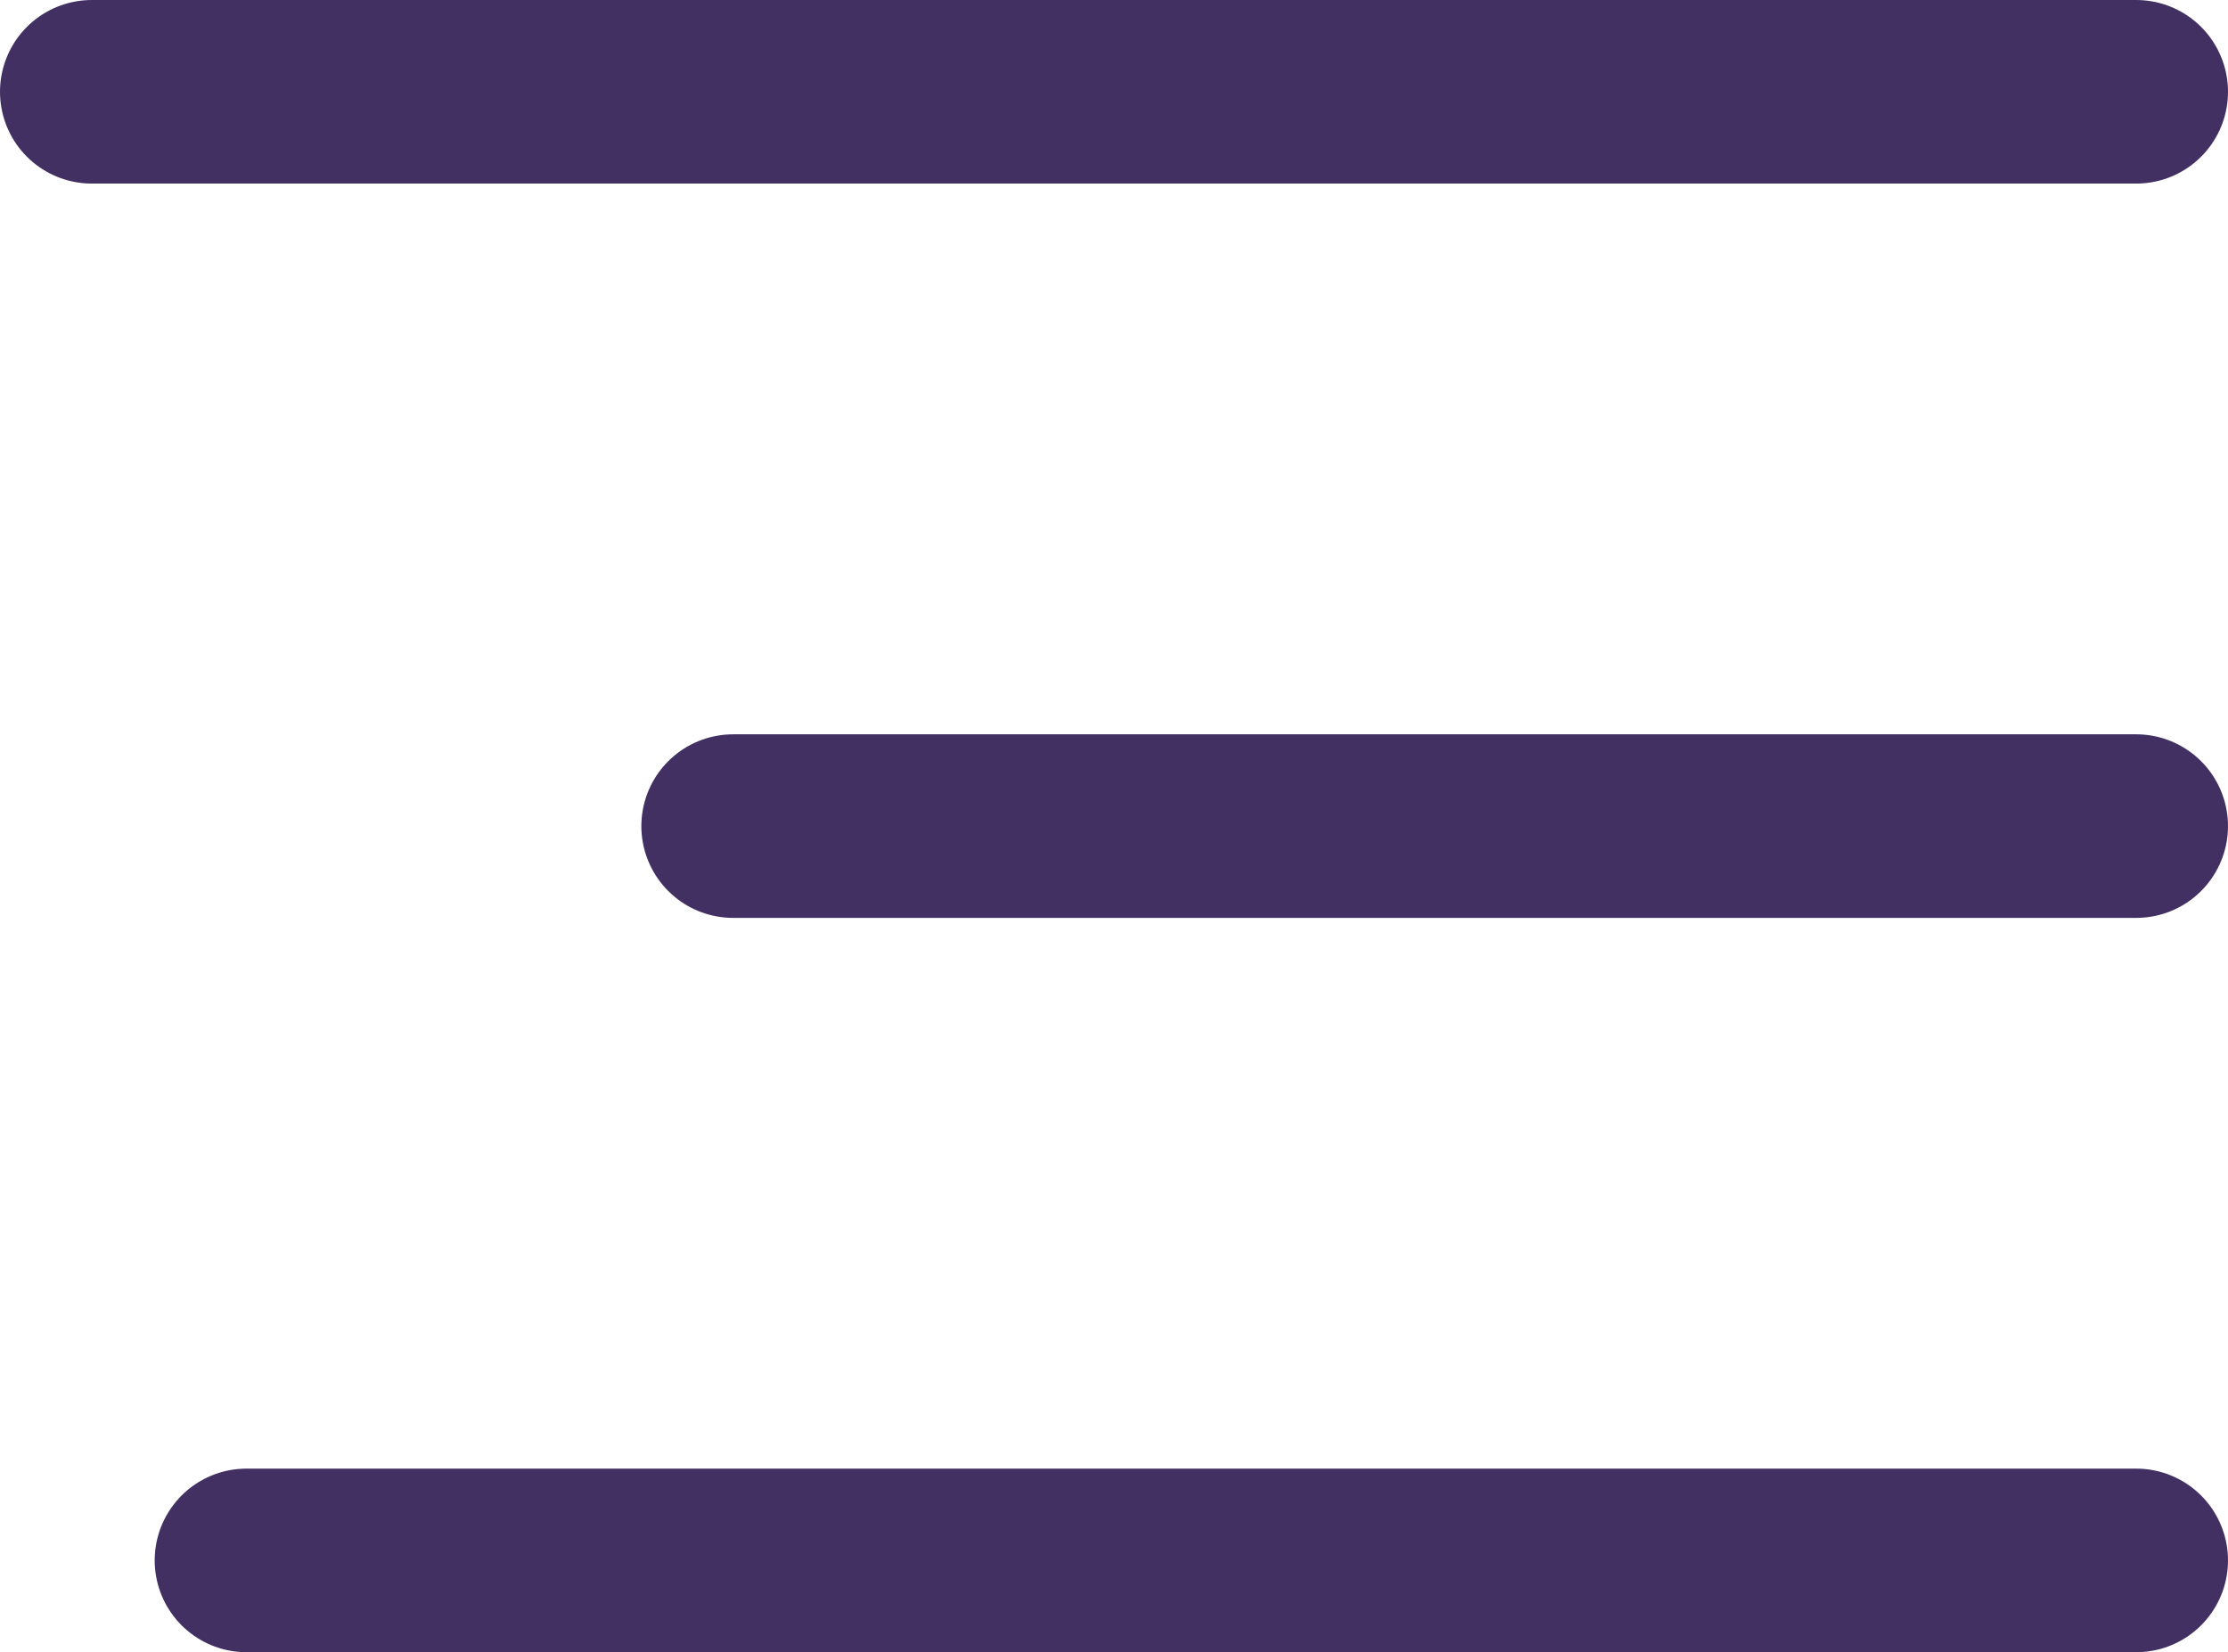
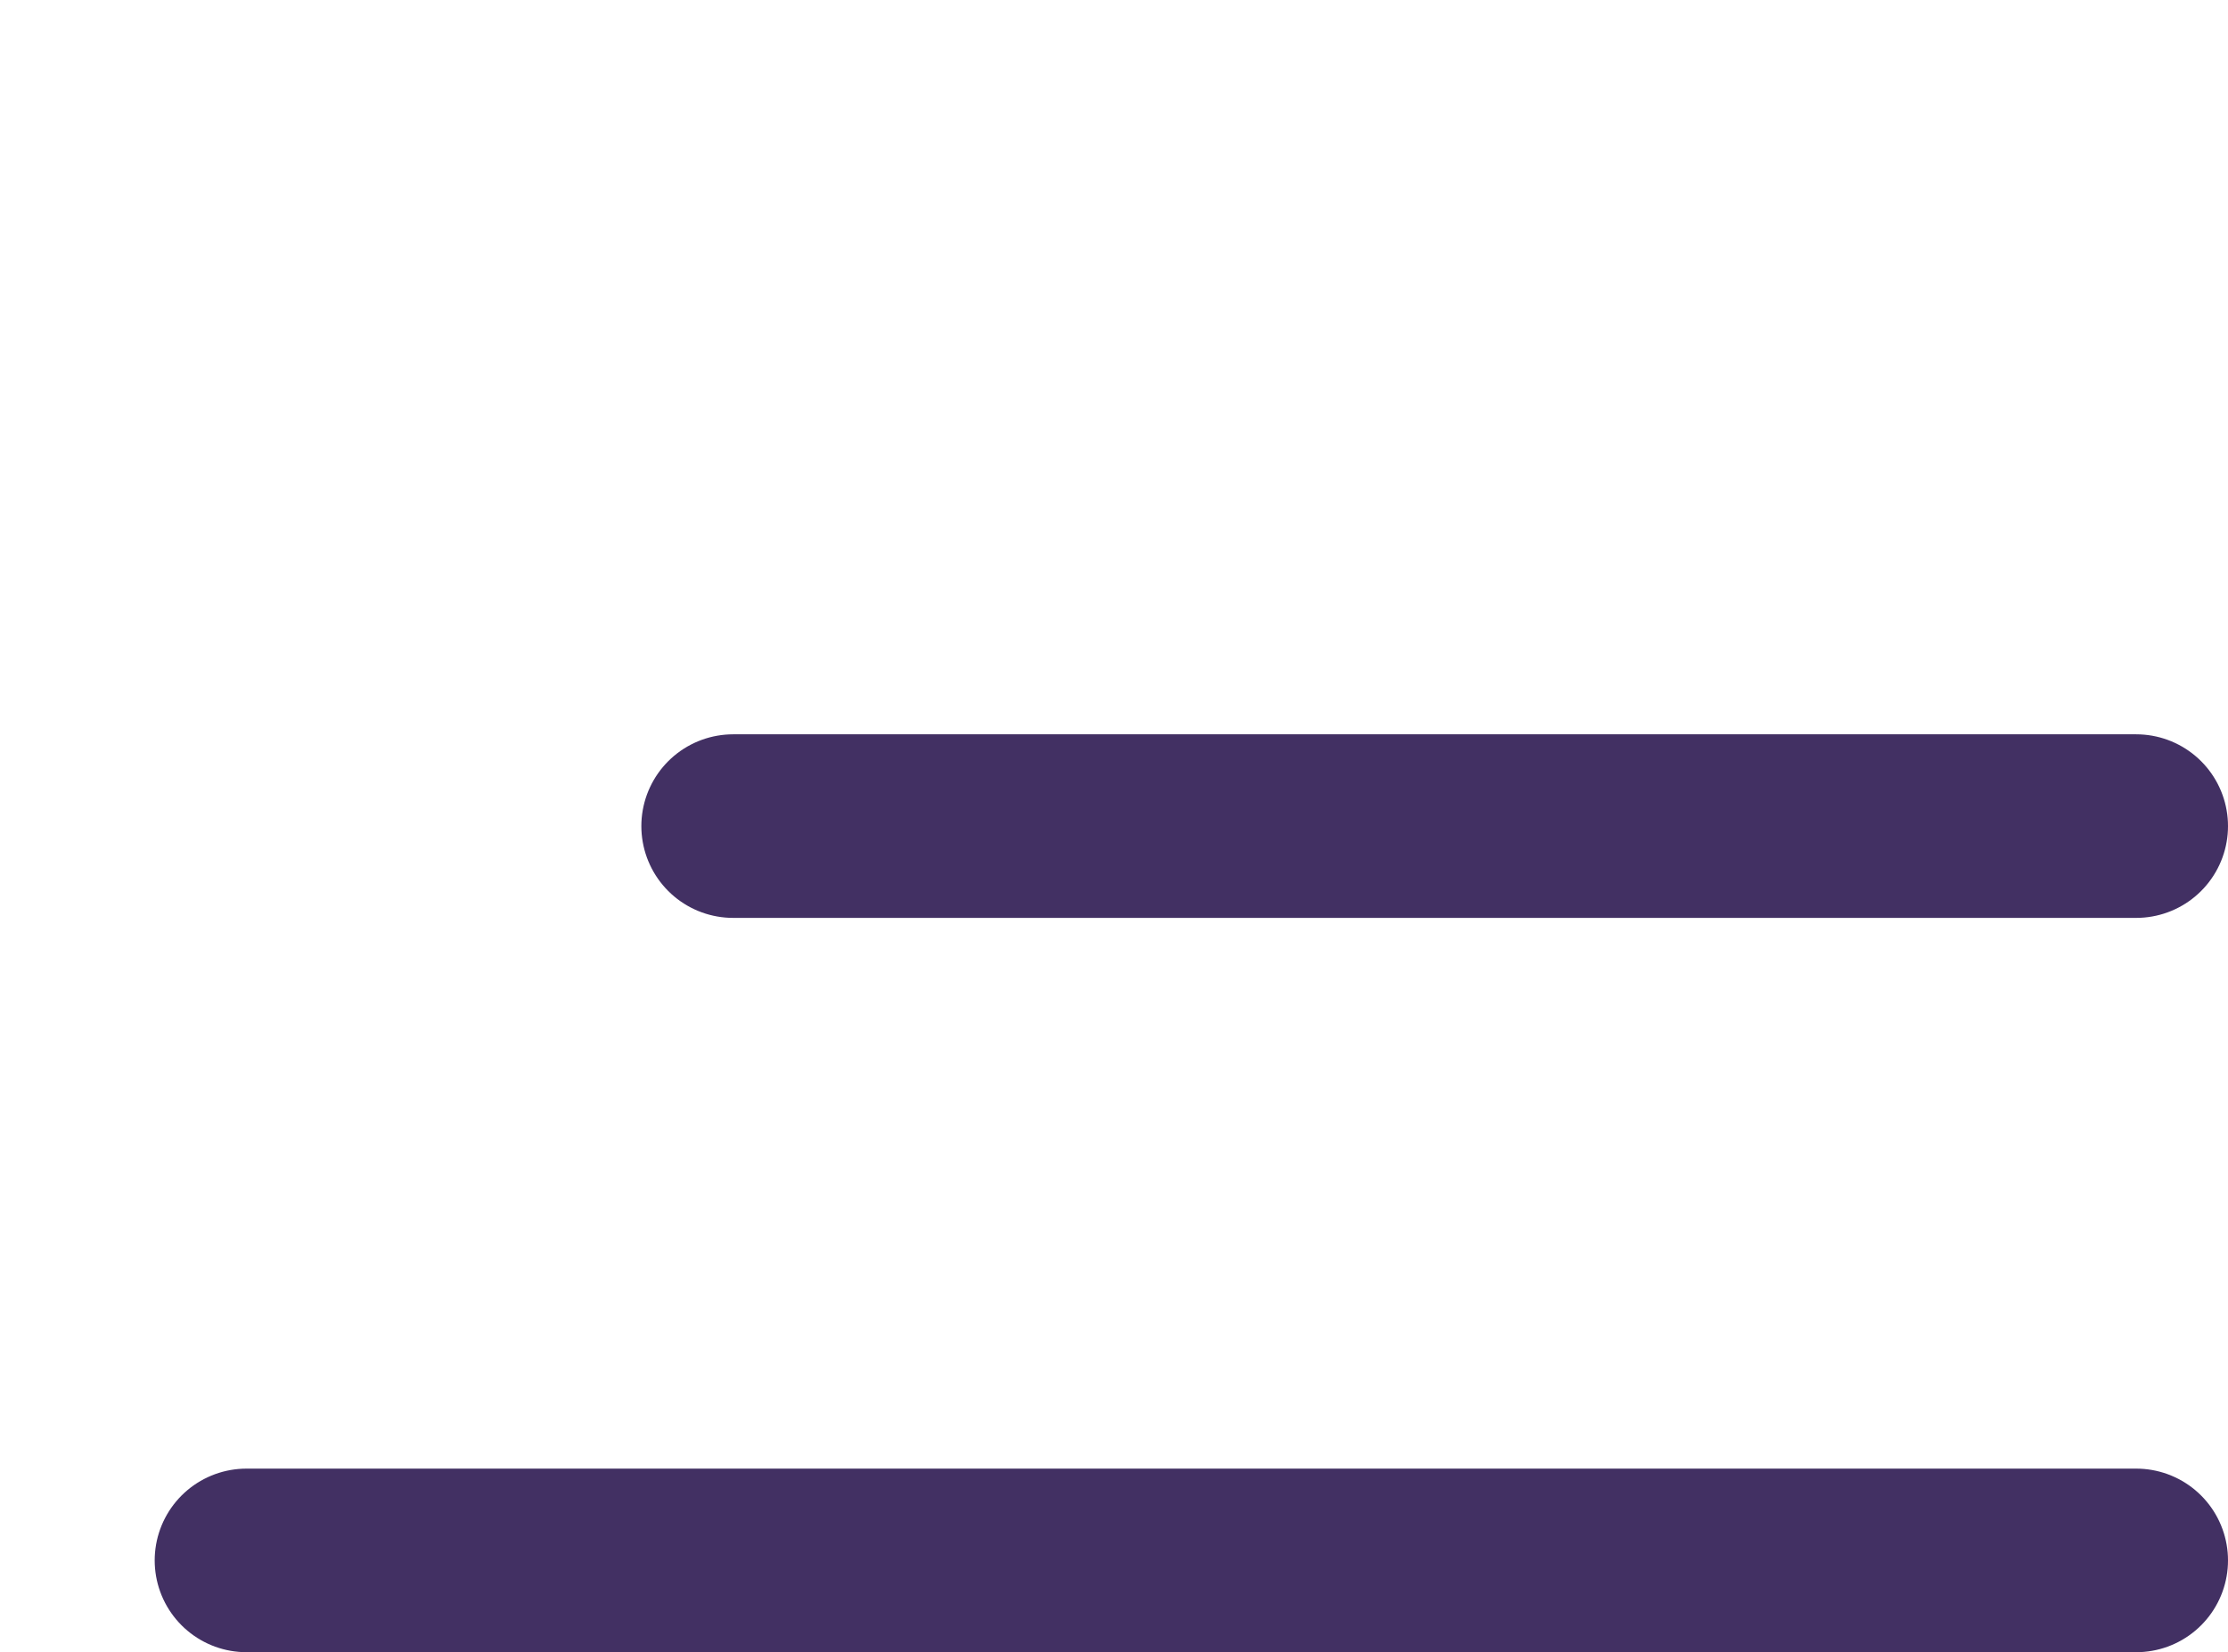
<svg xmlns="http://www.w3.org/2000/svg" width="24.269" height="18" viewBox="0 0 24.269 18">
  <g id="Group_3235" data-name="Group 3235" transform="translate(-371.676 -14.059)">
-     <path id="Path_5449" data-name="Path 5449" d="M0,0V22.269" transform="translate(394.945 15.059) rotate(90)" fill="none" stroke="#423063" stroke-linecap="round" stroke-width="2" />
    <path id="Path_5500" data-name="Path 5500" d="M0,0V15.283" transform="translate(394.945 23.059) rotate(90)" fill="none" stroke="#423063" stroke-linecap="round" stroke-width="2" />
    <path id="Path_5501" data-name="Path 5501" d="M0,0V20.584" transform="translate(394.945 31.059) rotate(90)" fill="none" stroke="#423063" stroke-linecap="round" stroke-width="2" />
  </g>
</svg>